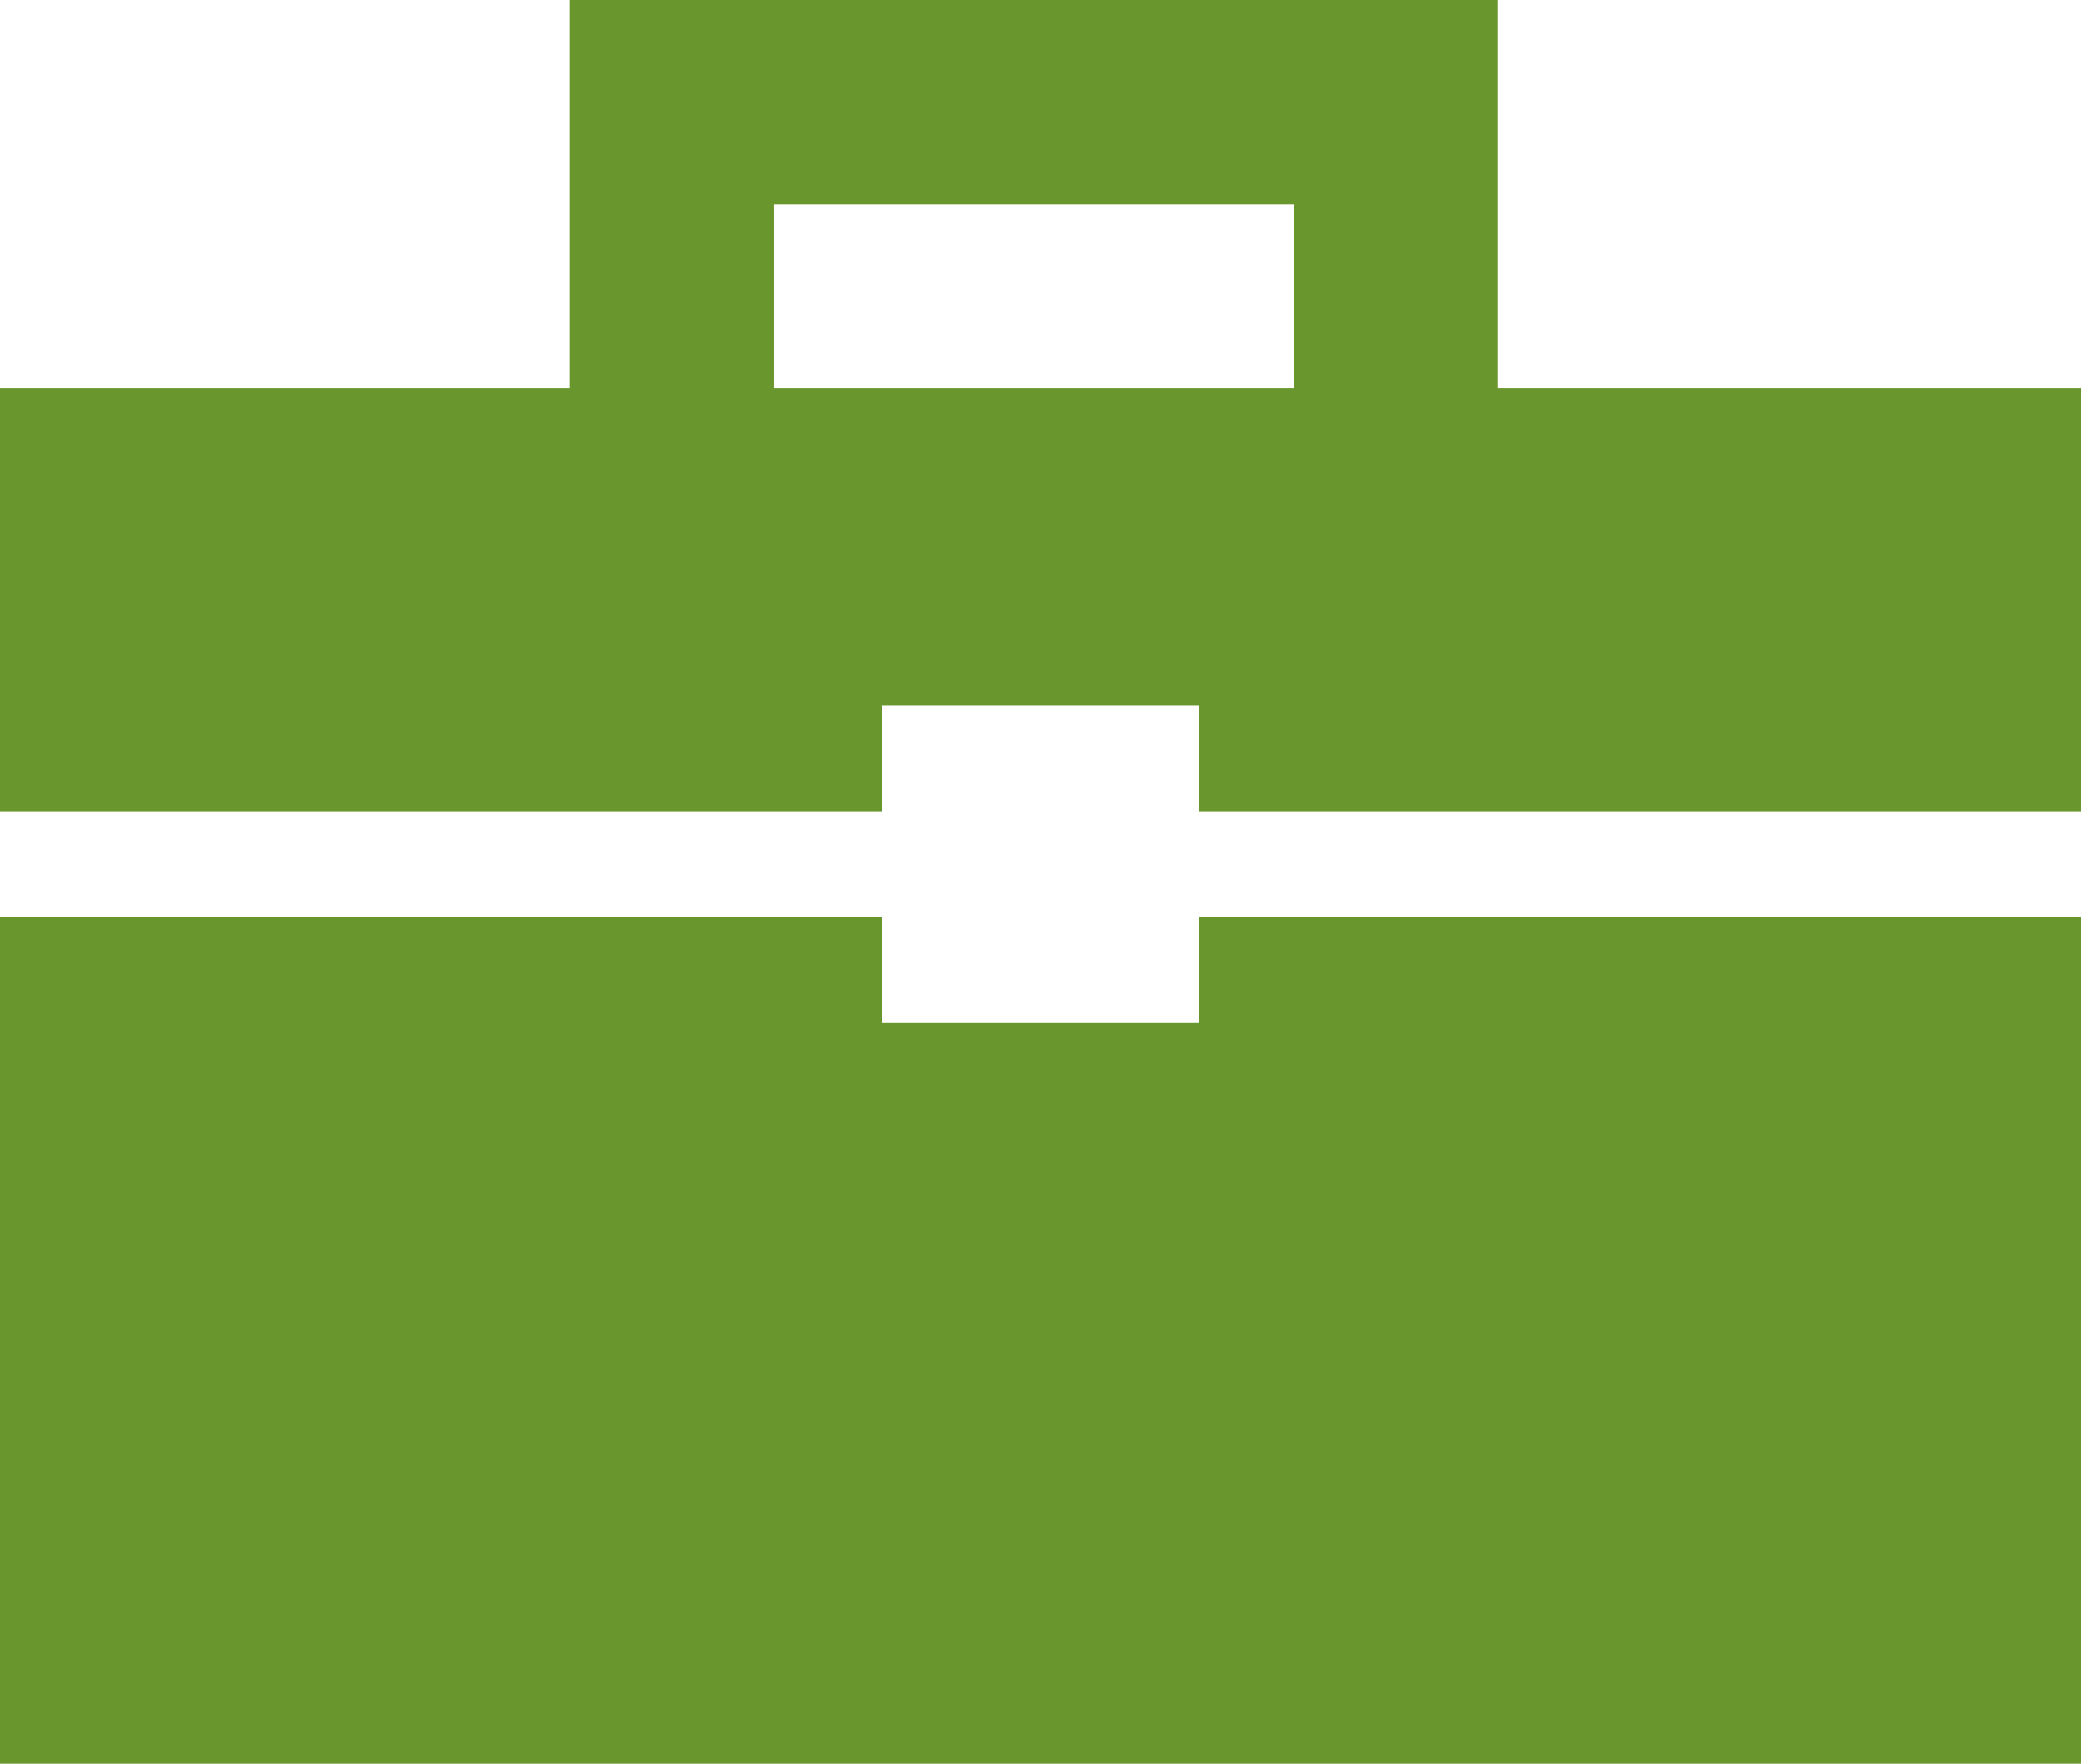
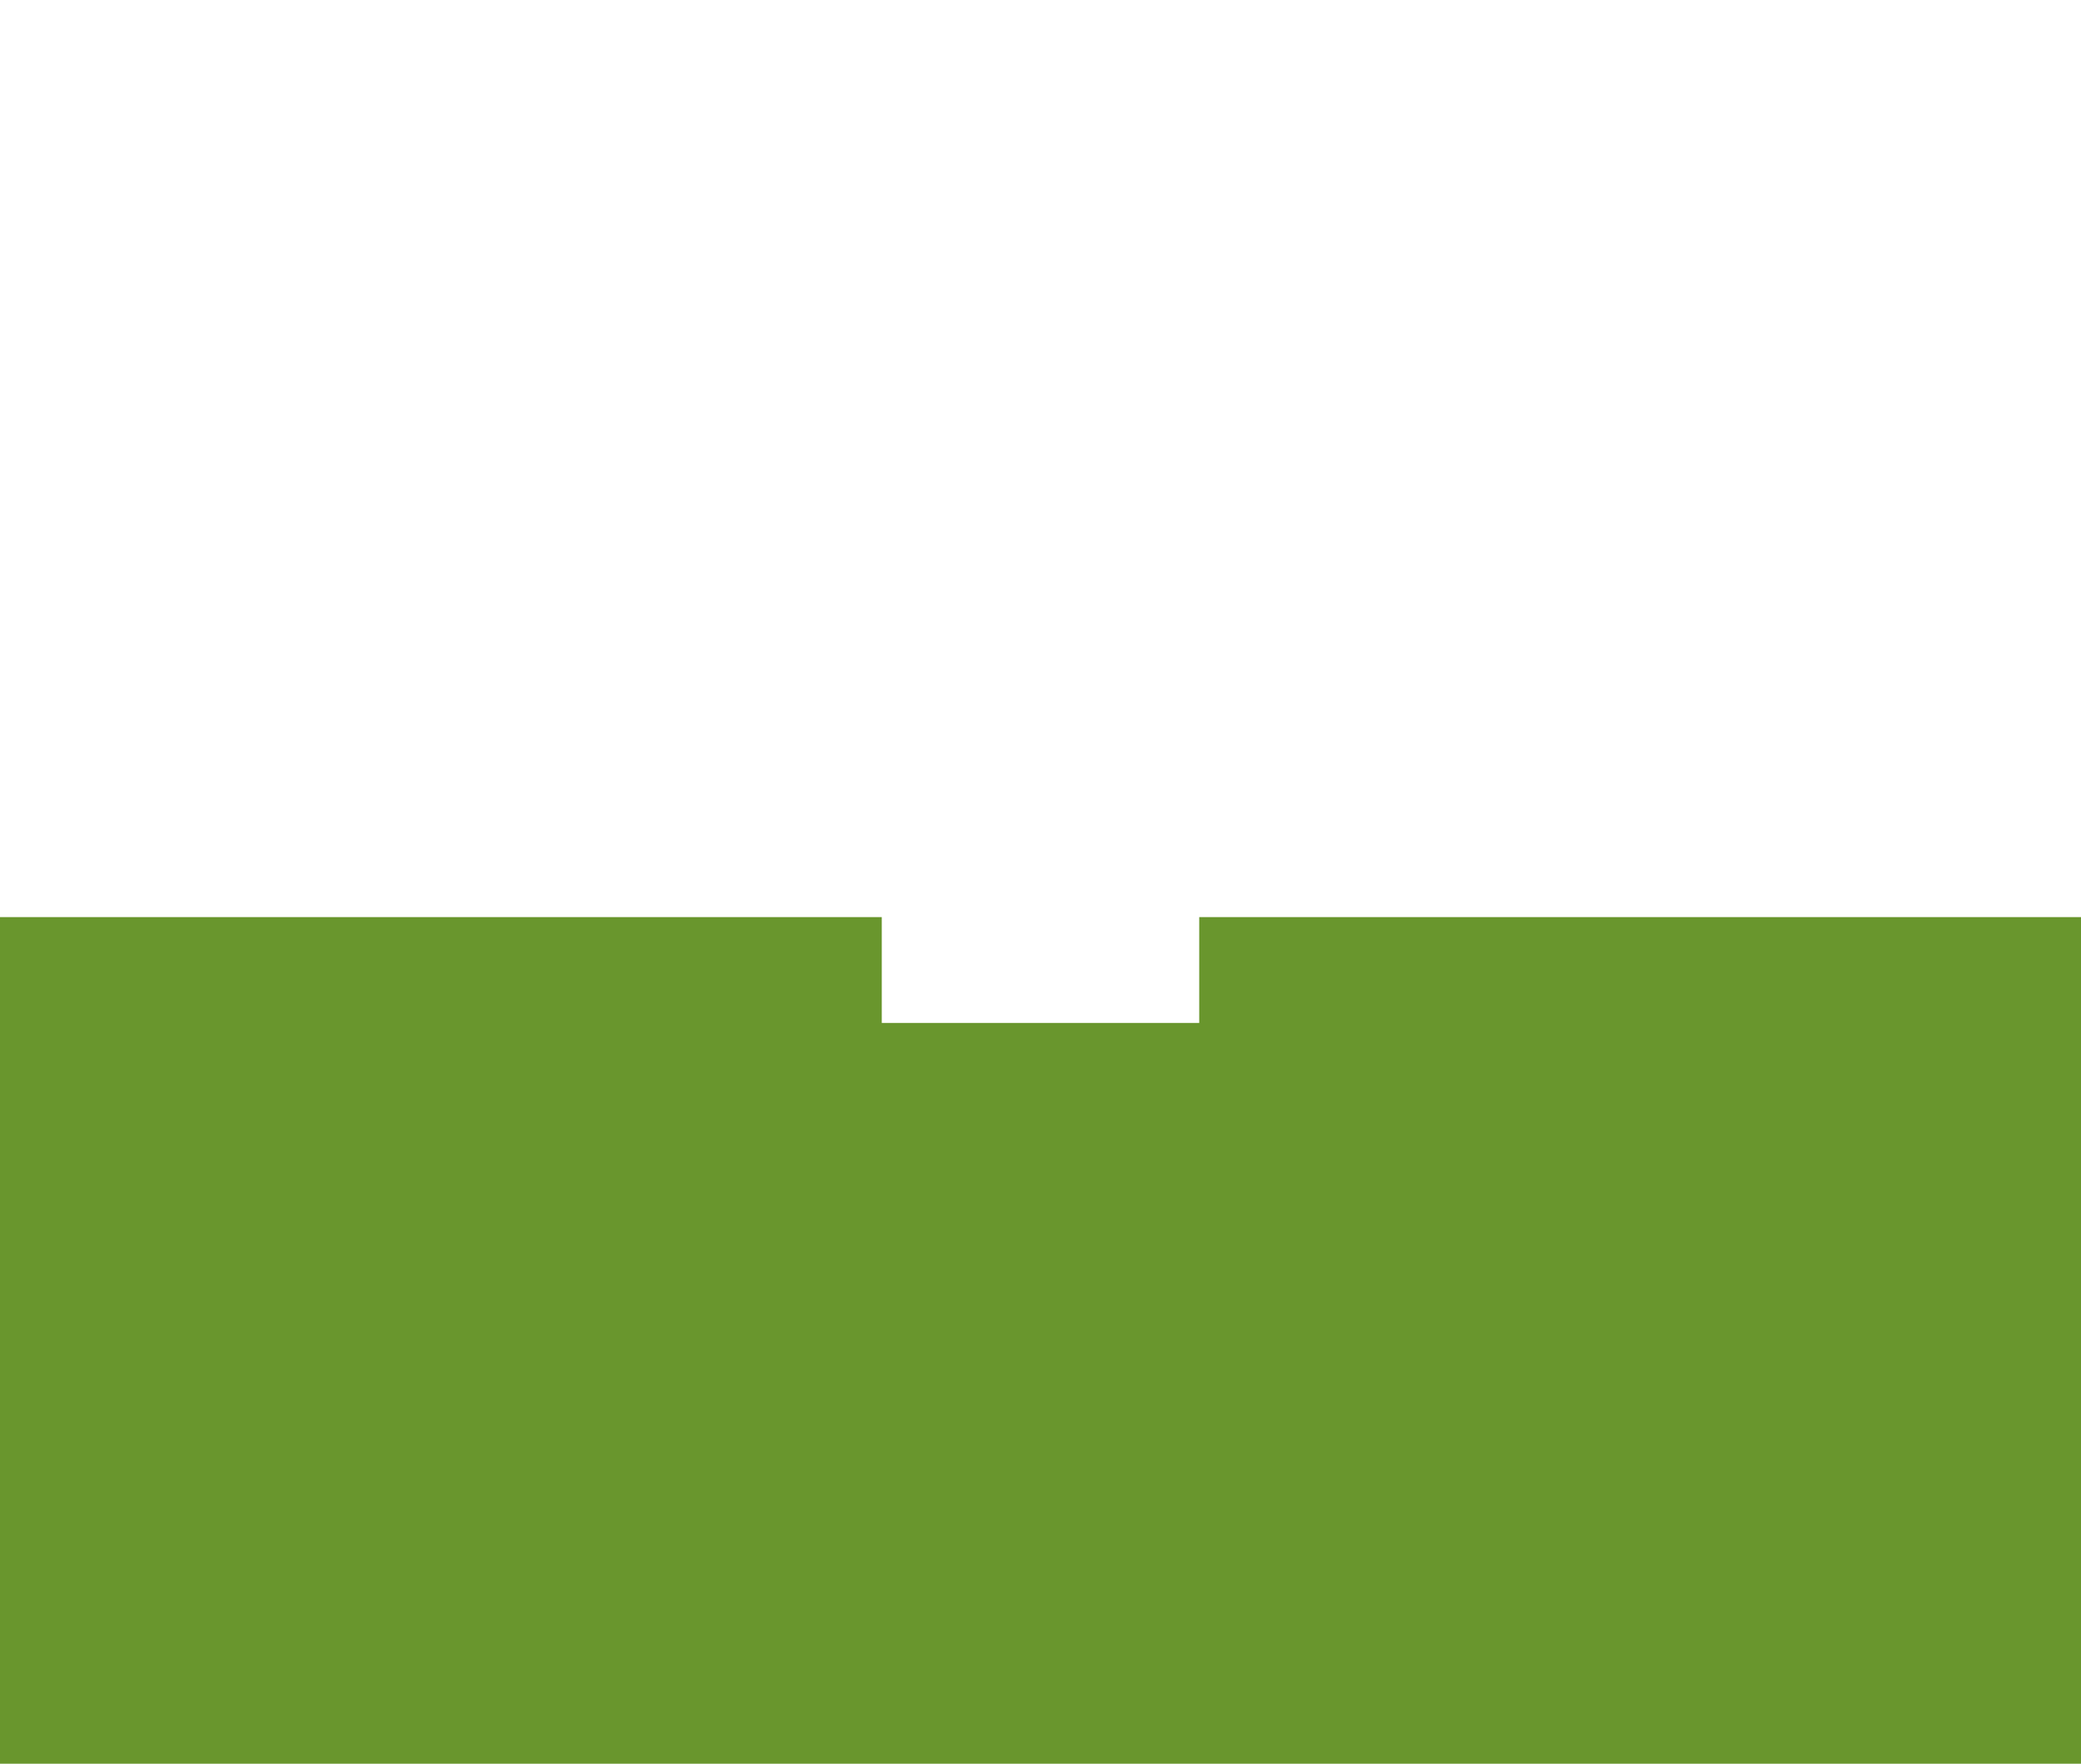
<svg xmlns="http://www.w3.org/2000/svg" width="59" height="50" viewBox="0 0 59 50" fill="none">
-   <path fill-rule="evenodd" clip-rule="evenodd" d="M16.158 11V0H42.474L42.474 11H59V23H34V20H25V23H0V11H16.158ZM21.947 5.789H36.684V11H21.947V5.789Z" fill="#69962D" />
  <path d="M25 26H0V50H59V26H34V29H25V26Z" fill="#69962D" />
</svg>